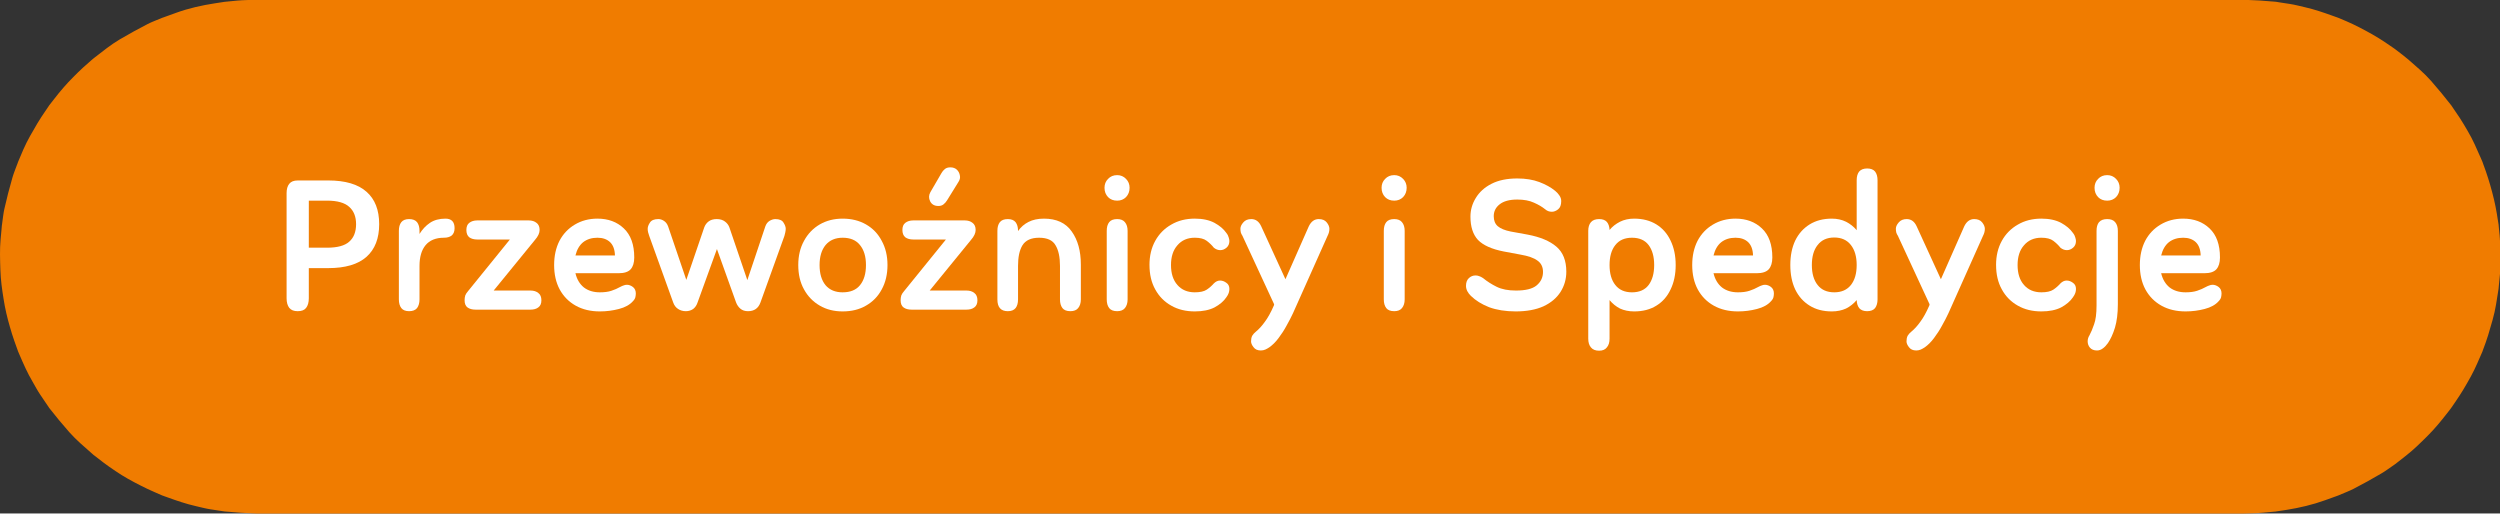
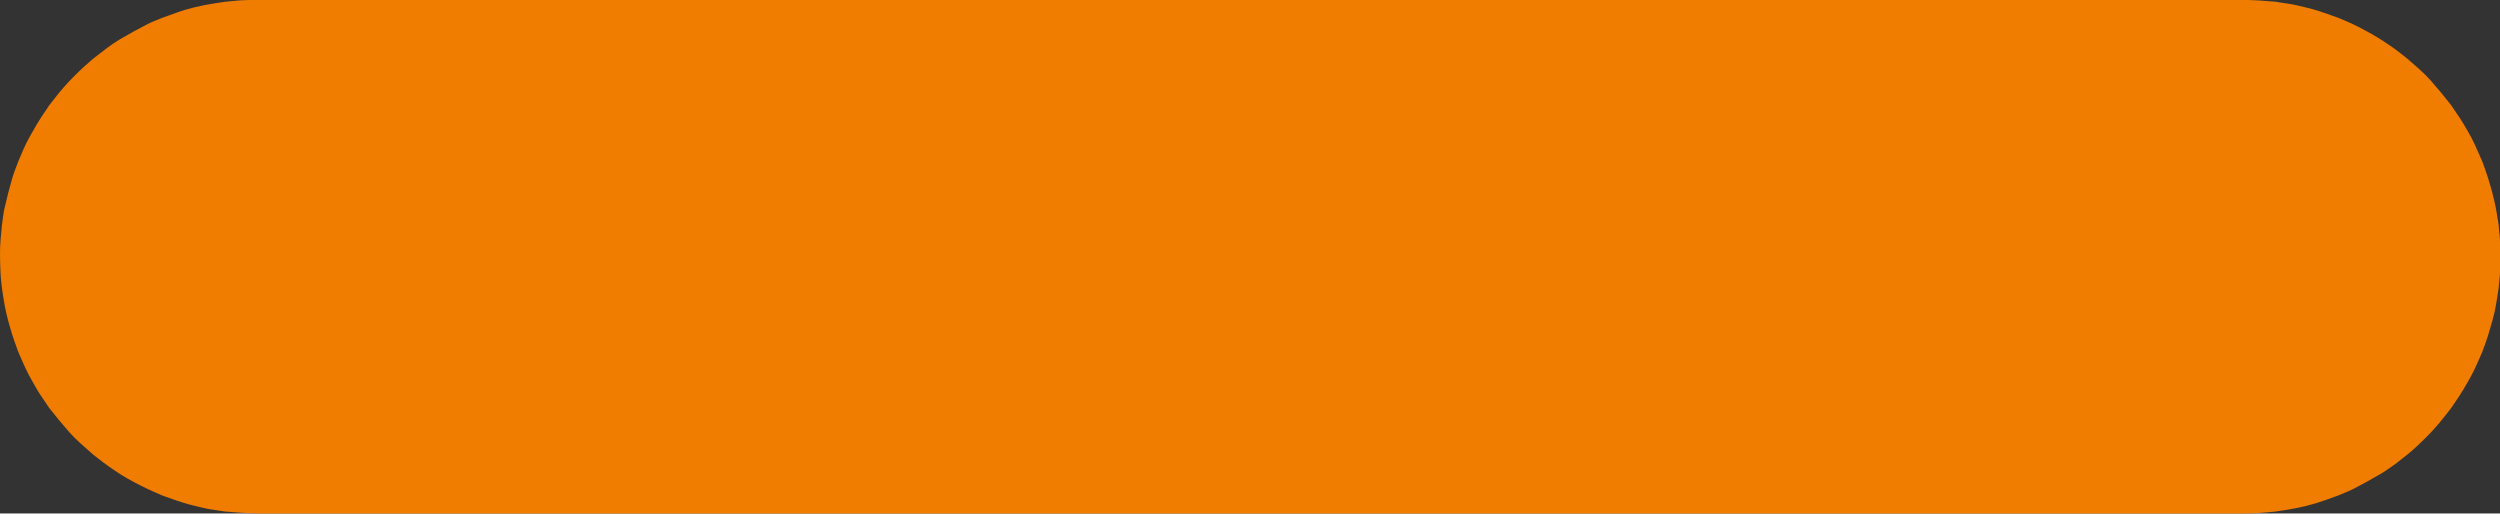
<svg xmlns="http://www.w3.org/2000/svg" xmlns:ns1="http://sodipodi.sourceforge.net/DTD/sodipodi-0.dtd" xmlns:ns2="http://www.inkscape.org/namespaces/inkscape" width="234.654" zoomAndPan="magnify" viewBox="0 0 175.991 36.148" height="48.198" preserveAspectRatio="xMidYMid" version="1.0" id="svg1569" ns1:docname="2.svg">
  <rect x="0" y="0" width="175.991" height="36.148" fill="#333333" stroke="none" />
  <ns1:namedview id="namedview1571" pagecolor="#ffffff" bordercolor="#cccccc" borderopacity="1" ns2:showpageshadow="0" ns2:pageopacity="1" ns2:pagecheckerboard="0" ns2:deskcolor="#d1d1d1" showgrid="false" />
  <defs id="defs1381">
    <clipPath id="7308367749">
      <path d="M 1.836,4 H 178.164 V 43 H 1.836 Z m 0,0" clip-rule="nonzero" id="path1369" />
    </clipPath>
    <clipPath id="6c7b598aaa">
      <path d="M 1,1.453 H 177 V 37.695 H 1 Z m 0,0" clip-rule="nonzero" id="path1372" />
    </clipPath>
    <clipPath id="909ced9390">
-       <rect x="0" width="140" y="0" height="19" id="rect1375" />
-     </clipPath>
+       </clipPath>
    <clipPath id="0903a61f98">
      <rect x="0" width="178" y="0" height="39" id="rect1378" />
    </clipPath>
  </defs>
  <g clip-path="url(#7308367749)" id="g1567" transform="translate(-2.009,-5.453)">
    <g transform="translate(1,4)" id="g1565">
      <g clip-path="url(#0903a61f98)" id="g1563">
        <g clip-path="url(#6c7b598aaa)" id="g1385">
          <path fill="#f07c00" d="m 176.922,17.523 c -0.008,-0.094 -0.016,-0.188 -0.023,-0.277 0.004,0.059 0,0.008 -0.012,-0.062 -0.035,-0.227 -0.074,-0.457 -0.109,-0.684 -0.109,-0.676 -0.273,-1.34 -0.461,-1.996 -0.098,-0.332 -0.195,-0.652 -0.309,-0.977 -0.078,-0.219 -0.156,-0.438 -0.234,-0.652 -0.004,-0.012 -0.004,-0.02 -0.008,-0.023 0,-0.004 -0.004,-0.012 -0.008,-0.023 -0.039,-0.086 -0.078,-0.176 -0.117,-0.266 -0.277,-0.637 -0.555,-1.281 -0.91,-1.879 -0.184,-0.305 -0.355,-0.621 -0.555,-0.918 -0.137,-0.199 -0.27,-0.398 -0.406,-0.598 -0.055,-0.082 -0.105,-0.16 -0.16,-0.238 -0.019,-0.031 -0.027,-0.039 -0.027,-0.043 -0.465,-0.598 -0.938,-1.172 -1.438,-1.742 -0.48,-0.547 -1.055,-1.023 -1.602,-1.504 -0.266,-0.23 -0.555,-0.438 -0.832,-0.656 -0.023,-0.02 -0.207,-0.152 -0.109,-0.082 -0.047,-0.035 -0.098,-0.066 -0.145,-0.102 C 169.265,4.672 169.074,4.543 168.883,4.41 168.32,4.031 167.722,3.703 167.121,3.391 166.816,3.234 166.515,3.09 166.199,2.953 166,2.871 165.801,2.785 165.598,2.699 c 0.055,0.023 0.008,0.004 -0.059,-0.02 -0.098,-0.035 -0.195,-0.07 -0.293,-0.105 -0.652,-0.234 -1.305,-0.461 -1.98,-0.613 -0.344,-0.078 -0.691,-0.172 -1.039,-0.227 -0.246,-0.039 -0.492,-0.078 -0.738,-0.113 -0.086,-0.016 -0.172,-0.027 -0.258,-0.043 0,0 -0.004,0 -0.004,0 -0.008,0 -0.019,0 -0.043,-0.004 -0.746,-0.07 -1.48,-0.113 -2.23,-0.137 -0.605,0 -1.207,0 -1.812,0 -4.27,0 -8.535,0 -12.805,0 -7.242,0 -14.484,0 -21.727,0 -8.895,0 -17.789,0 -26.68,0 -9.223,0 -18.445,0 -27.664,0 -8.227,0 -16.453,0 -24.676,0 -5.906,0 -11.812,0 -17.719,0 -2.262,0 -4.523,0 -6.785,0 -0.465,0.016 -0.93,0.016 -1.391,0.059 -0.293,0.031 -0.59,0.055 -0.883,0.086 -0.004,0 -0.016,0 -0.027,0.004 C 16.73,1.594 16.672,1.602 16.613,1.613 16.449,1.637 16.289,1.66 16.125,1.688 15.219,1.828 14.289,2.035 13.426,2.348 13.199,2.43 12.973,2.512 12.746,2.594 12.656,2.625 12.566,2.66 12.473,2.691 c -0.027,0.012 -0.043,0.016 -0.043,0.016 -0.34,0.145 -0.699,0.27 -1.027,0.438 C 10.73,3.492 10.078,3.852 9.426,4.234 8.812,4.598 8.246,5.059 7.684,5.492 7.656,5.512 7.484,5.656 7.574,5.578 7.527,5.617 7.48,5.66 7.434,5.699 7.254,5.855 7.078,6.016 6.898,6.172 6.641,6.398 6.402,6.648 6.156,6.891 5.672,7.375 5.227,7.895 4.809,8.438 4.684,8.598 4.562,8.758 4.438,8.914 4.512,8.82 4.402,8.973 4.391,8.992 c -0.062,0.094 -0.125,0.184 -0.188,0.277 C 4.008,9.555 3.82,9.832 3.645,10.129 3.293,10.727 2.934,11.332 2.656,11.969 2.559,12.203 2.457,12.438 2.359,12.668 2.328,12.738 2.301,12.805 2.27,12.875 2.293,12.824 2.273,12.871 2.25,12.938 2.129,13.273 1.984,13.609 1.883,13.957 1.672,14.684 1.488,15.402 1.32,16.141 1.238,16.5 1.207,16.883 1.152,17.246 c -0.004,0.027 -0.008,0.055 -0.012,0.082 -0.008,0.105 -0.016,0.207 -0.027,0.312 -0.02,0.219 -0.043,0.438 -0.062,0.66 -0.066,0.703 -0.039,1.418 -0.016,2.125 0.027,0.781 0.113,1.355 0.223,2.055 0.102,0.672 0.258,1.336 0.449,1.988 0.098,0.332 0.191,0.656 0.309,0.98 0.082,0.23 0.164,0.457 0.246,0.688 0.012,0.027 0.016,0.043 0.016,0.047 0.035,0.078 0.066,0.156 0.102,0.238 0.277,0.645 0.559,1.289 0.918,1.895 0.18,0.309 0.348,0.633 0.551,0.93 0.129,0.191 0.258,0.383 0.387,0.574 0.059,0.086 0.117,0.172 0.176,0.258 0.031,0.051 0.059,0.086 0.043,0.07 0.465,0.598 0.938,1.168 1.438,1.734 0.48,0.539 1.035,1.012 1.574,1.484 0.043,0.039 0.141,0.121 0.078,0.074 0.059,0.043 0.117,0.09 0.18,0.137 0.188,0.145 0.375,0.293 0.566,0.438 0.273,0.215 0.566,0.402 0.855,0.602 0.562,0.387 1.164,0.715 1.777,1.023 0.305,0.156 0.609,0.301 0.926,0.438 0.199,0.086 0.398,0.176 0.598,0.262 -0.051,-0.023 -0.004,-0.004 0.062,0.02 0.098,0.035 0.195,0.07 0.293,0.105 0.648,0.234 1.305,0.461 1.977,0.613 0.344,0.078 0.688,0.172 1.035,0.227 0.25,0.039 0.496,0.074 0.742,0.113 0.086,0.016 0.172,0.027 0.258,0.039 0.004,0 0.004,0 0.004,0 0.008,0.004 0.023,0.004 0.043,0.004 0.742,0.07 1.477,0.117 2.223,0.141 0.605,0 1.211,0 1.816,0 4.266,0 8.535,0 12.801,0 7.242,0 14.488,0 21.73,0 8.891,0 17.785,0 26.68,0 9.223,0 18.441,0 27.664,0 8.223,0 16.449,0 24.676,0 5.906,0 11.812,0 17.715,0 2.266,0 4.527,0 6.789,0 0.465,-0.016 0.93,-0.02 1.395,-0.062 0.301,-0.027 0.598,-0.055 0.898,-0.082 -0.117,0.012 0.191,-0.031 0.238,-0.039 0.164,-0.023 0.328,-0.051 0.492,-0.074 0.91,-0.145 1.844,-0.363 2.715,-0.68 0.238,-0.086 0.477,-0.172 0.715,-0.258 0.066,-0.023 0.129,-0.047 0.195,-0.07 0.012,-0.004 0.039,-0.016 0.074,-0.031 0.332,-0.145 0.676,-0.27 1,-0.434 0.668,-0.344 1.316,-0.703 1.965,-1.086 0.316,-0.184 0.609,-0.41 0.91,-0.613 0.027,-0.02 0.035,-0.027 0.039,-0.027 0.004,-0.004 0.012,-0.008 0.023,-0.016 0.074,-0.059 0.148,-0.121 0.227,-0.176 0.18,-0.145 0.359,-0.285 0.543,-0.426 0.551,-0.43 1.051,-0.926 1.547,-1.422 0.484,-0.484 0.922,-1.016 1.34,-1.555 0.082,-0.105 0.164,-0.211 0.246,-0.316 0.016,-0.02 0.121,-0.172 0.055,-0.074 0.102,-0.148 0.203,-0.297 0.301,-0.441 0.195,-0.285 0.379,-0.566 0.555,-0.859 0.355,-0.594 0.699,-1.199 0.973,-1.832 0.102,-0.234 0.207,-0.469 0.309,-0.707 0.023,-0.055 0.051,-0.113 0.074,-0.172 -0.047,0.113 0.019,-0.062 0.027,-0.086 0.121,-0.336 0.254,-0.672 0.355,-1.016 0.207,-0.707 0.438,-1.426 0.555,-2.152 0.059,-0.375 0.121,-0.75 0.18,-1.125 -0.012,0.082 0.004,-0.043 0.008,-0.102 0.012,-0.109 0.023,-0.223 0.031,-0.332 0.019,-0.207 0.039,-0.418 0.062,-0.625 0.066,-0.711 0.027,-1.441 0.008,-2.152 -0.008,-0.348 -0.051,-0.691 -0.086,-1.035 z m 0,0" fill-opacity="1" fill-rule="nonzero" id="path1383" />
        </g>
        <g transform="translate(19,10)" id="g1561">
          <g clip-path="url(#909ced9390)" id="g1559">
            <g fill="#ffffff" fill-opacity="1" id="g1393">
              <g transform="translate(1.014,13.25)" id="g1391">
                <g id="g1389">
                  <path d="M 1.953,-9.094 H 4.094 c 1.207,0 2.109,0.266 2.703,0.797 0.594,0.523 0.891,1.281 0.891,2.281 0,1 -0.297,1.766 -0.891,2.297 -0.594,0.531 -1.496,0.797 -2.703,0.797 H 2.734 v 2.125 c 0,0.281 -0.062,0.508 -0.188,0.672 -0.117,0.156 -0.312,0.234 -0.594,0.234 -0.273,0 -0.469,-0.078 -0.594,-0.234 -0.125,-0.164 -0.188,-0.391 -0.188,-0.672 v -7.406 c 0,-0.281 0.062,-0.5 0.188,-0.656 0.125,-0.156 0.32,-0.234 0.594,-0.234 z m 0.781,4.734 h 1.281 c 0.727,0 1.25,-0.141 1.562,-0.422 C 5.898,-5.062 6.062,-5.473 6.062,-6.016 c 0,-0.531 -0.164,-0.938 -0.484,-1.219 -0.312,-0.289 -0.836,-0.438 -1.562,-0.438 h -1.281 z m 0,0" id="path1387" />
                </g>
              </g>
            </g>
            <g fill="#ffffff" fill-opacity="1" id="g1401">
              <g transform="translate(9.119,13.25)" id="g1399">
                <g id="g1397">
                  <path d="m 4.25,-6.406 c 0.426,0 0.641,0.227 0.641,0.672 0,0.23 -0.07,0.402 -0.203,0.516 -0.137,0.105 -0.32,0.156 -0.547,0.156 -0.574,0 -1.008,0.18 -1.297,0.531 -0.281,0.344 -0.422,0.828 -0.422,1.453 v 2.359 c 0,0.25 -0.059,0.453 -0.172,0.609 -0.117,0.145 -0.305,0.219 -0.562,0.219 -0.25,0 -0.434,-0.074 -0.547,-0.219 C 1.023,-0.266 0.969,-0.469 0.969,-0.719 v -4.828 c 0,-0.258 0.055,-0.461 0.172,-0.609 C 1.254,-6.301 1.438,-6.375 1.688,-6.375 c 0.258,0 0.445,0.074 0.562,0.219 0.113,0.148 0.172,0.352 0.172,0.609 v 0.219 C 2.617,-5.648 2.863,-5.91 3.156,-6.109 3.445,-6.305 3.812,-6.406 4.25,-6.406 Z m 0,0" id="path1395" />
                </g>
              </g>
            </g>
            <g fill="#ffffff" fill-opacity="1" id="g1409">
              <g transform="translate(14.246,13.25)" id="g1407">
                <g id="g1405">
                  <path d="m 5.109,0 h -3.875 C 1.004,0 0.816,-0.051 0.672,-0.156 0.535,-0.258 0.469,-0.426 0.469,-0.656 0.469,-0.781 0.484,-0.895 0.516,-1 0.555,-1.102 0.625,-1.207 0.719,-1.312 l 2.938,-3.625 H 1.359 c -0.23,0 -0.418,-0.051 -0.562,-0.156 C 0.66,-5.207 0.594,-5.379 0.594,-5.609 c 0,-0.227 0.066,-0.395 0.203,-0.5 0.145,-0.113 0.332,-0.172 0.562,-0.172 h 3.625 c 0.227,0 0.41,0.059 0.547,0.172 0.145,0.105 0.219,0.273 0.219,0.5 0,0.219 -0.109,0.453 -0.328,0.703 l -2.906,3.562 h 2.594 c 0.227,0 0.41,0.059 0.547,0.172 0.145,0.105 0.219,0.277 0.219,0.516 0,0.23 -0.074,0.398 -0.219,0.5 C 5.52,-0.051 5.336,0 5.109,0 Z m 0,0" id="path1403" />
                </g>
              </g>
            </g>
            <g fill="#ffffff" fill-opacity="1" id="g1417">
              <g transform="translate(20.44,13.25)" id="g1415">
                <g id="g1413">
-                   <path d="m 5.703,-1.75 c 0.145,0 0.285,0.055 0.422,0.156 0.133,0.105 0.203,0.258 0.203,0.453 0,0.086 -0.012,0.172 -0.031,0.266 C 6.273,-0.781 6.219,-0.688 6.125,-0.594 5.906,-0.344 5.578,-0.16 5.141,-0.047 4.711,0.066 4.266,0.125 3.797,0.125 3.148,0.125 2.582,-0.008 2.094,-0.281 1.613,-0.551 1.238,-0.93 0.969,-1.422 c -0.262,-0.488 -0.391,-1.062 -0.391,-1.719 0,-0.645 0.125,-1.211 0.375,-1.703 0.258,-0.488 0.617,-0.867 1.078,-1.141 0.469,-0.281 1,-0.422 1.594,-0.422 0.758,0 1.379,0.23 1.859,0.688 0.488,0.461 0.734,1.141 0.734,2.047 0,0.367 -0.086,0.641 -0.25,0.828 -0.168,0.188 -0.453,0.281 -0.859,0.281 h -3.031 c 0.102,0.43 0.301,0.762 0.594,1 0.301,0.23 0.676,0.344 1.125,0.344 0.32,0 0.594,-0.035 0.812,-0.109 C 4.828,-1.398 5.039,-1.492 5.25,-1.609 5.32,-1.648 5.395,-1.68 5.469,-1.703 5.539,-1.734 5.617,-1.75 5.703,-1.75 Z M 3.625,-5.062 c -0.398,0 -0.73,0.105 -1,0.312 -0.262,0.211 -0.445,0.523 -0.547,0.938 h 2.781 C 4.848,-4.227 4.734,-4.539 4.516,-4.75 4.297,-4.957 4,-5.062 3.625,-5.062 Z m 0,0" id="path1411" />
-                 </g>
+                   </g>
              </g>
            </g>
            <g fill="#ffffff" fill-opacity="1" id="g1425">
              <g transform="translate(27.307,13.25)" id="g1423">
                <g id="g1421">
                  <path d="m 9.281,-6.375 c 0.289,0 0.484,0.086 0.578,0.25 0.102,0.156 0.156,0.305 0.156,0.438 0,0.062 -0.012,0.148 -0.031,0.25 -0.023,0.094 -0.043,0.18 -0.062,0.25 L 8.234,-0.5 c -0.148,0.406 -0.438,0.609 -0.875,0.609 -0.219,0 -0.398,-0.059 -0.531,-0.172 -0.137,-0.113 -0.242,-0.266 -0.312,-0.453 l -1.344,-3.75 -1.359,3.75 C 3.75,-0.316 3.645,-0.16 3.5,-0.047 3.352,0.055 3.18,0.109 2.984,0.109 2.773,0.109 2.594,0.055 2.438,-0.047 2.281,-0.148 2.164,-0.301 2.094,-0.5 l -1.688,-4.688 c -0.023,-0.07 -0.047,-0.156 -0.078,-0.25 -0.023,-0.094 -0.031,-0.176 -0.031,-0.25 0,-0.133 0.051,-0.281 0.156,-0.438 0.102,-0.164 0.301,-0.25 0.594,-0.25 0.133,0 0.266,0.043 0.391,0.125 0.133,0.086 0.234,0.215 0.297,0.391 L 3.016,-2.094 4.281,-5.797 C 4.344,-5.961 4.441,-6.098 4.578,-6.203 4.723,-6.316 4.914,-6.375 5.156,-6.375 c 0.238,0 0.43,0.059 0.578,0.172 0.145,0.105 0.25,0.242 0.312,0.406 l 1.266,3.719 1.266,-3.781 C 8.641,-6.035 8.738,-6.164 8.875,-6.25 9.02,-6.332 9.156,-6.375 9.281,-6.375 Z m 0,0" id="path1419" />
                </g>
              </g>
            </g>
            <g fill="#ffffff" fill-opacity="1" id="g1433">
              <g transform="translate(37.626,13.25)" id="g1431">
                <g id="g1429">
                  <path d="M 3.703,0.125 C 3.098,0.125 2.562,-0.008 2.094,-0.281 1.625,-0.551 1.254,-0.93 0.984,-1.422 c -0.273,-0.488 -0.406,-1.062 -0.406,-1.719 0,-0.645 0.133,-1.211 0.406,-1.703 C 1.254,-5.344 1.625,-5.727 2.094,-6 2.562,-6.27 3.098,-6.406 3.703,-6.406 c 0.625,0 1.172,0.137 1.641,0.406 0.477,0.273 0.848,0.656 1.109,1.156 0.27,0.492 0.406,1.059 0.406,1.703 0,0.656 -0.137,1.23 -0.406,1.719 C 6.191,-0.93 5.82,-0.551 5.344,-0.281 4.875,-0.008 4.328,0.125 3.703,0.125 Z m 0,-1.344 c 0.539,0 0.945,-0.164 1.219,-0.5 0.281,-0.344 0.422,-0.816 0.422,-1.422 0,-0.594 -0.141,-1.062 -0.422,-1.406 C 4.648,-4.891 4.242,-5.062 3.703,-5.062 c -0.512,0 -0.914,0.172 -1.203,0.516 -0.281,0.344 -0.422,0.812 -0.422,1.406 0,0.605 0.141,1.078 0.422,1.422 0.289,0.336 0.691,0.5 1.203,0.5 z m 0,0" id="path1427" />
                </g>
              </g>
            </g>
            <g fill="#ffffff" fill-opacity="1" id="g1441">
              <g transform="translate(44.941,13.25)" id="g1439">
                <g id="g1437">
                  <path d="M 3.125,-7.297 C 2.852,-7.297 2.66,-7.406 2.547,-7.625 2.441,-7.844 2.445,-8.055 2.562,-8.266 l 0.781,-1.344 c 0.062,-0.113 0.141,-0.207 0.234,-0.281 0.094,-0.082 0.223,-0.125 0.391,-0.125 0.195,0 0.352,0.059 0.469,0.172 0.113,0.117 0.18,0.25 0.203,0.406 0.031,0.148 0,0.293 -0.094,0.438 l -0.812,1.312 c -0.062,0.105 -0.148,0.199 -0.25,0.281 C 3.391,-7.332 3.27,-7.297 3.125,-7.297 Z M 5.109,0 h -3.875 C 1.004,0 0.816,-0.051 0.672,-0.156 0.535,-0.258 0.469,-0.426 0.469,-0.656 0.469,-0.781 0.484,-0.895 0.516,-1 0.555,-1.102 0.625,-1.207 0.719,-1.312 l 2.938,-3.625 H 1.359 c -0.23,0 -0.418,-0.051 -0.562,-0.156 C 0.66,-5.207 0.594,-5.379 0.594,-5.609 c 0,-0.227 0.066,-0.395 0.203,-0.5 0.145,-0.113 0.332,-0.172 0.562,-0.172 h 3.625 c 0.227,0 0.41,0.059 0.547,0.172 0.145,0.105 0.219,0.273 0.219,0.5 0,0.219 -0.109,0.453 -0.328,0.703 l -2.906,3.562 h 2.594 c 0.227,0 0.41,0.059 0.547,0.172 0.145,0.105 0.219,0.277 0.219,0.516 0,0.23 -0.074,0.398 -0.219,0.5 C 5.52,-0.051 5.336,0 5.109,0 Z m 0,0" id="path1435" />
                </g>
              </g>
            </g>
            <g fill="#ffffff" fill-opacity="1" id="g1449">
              <g transform="translate(51.253,13.25)" id="g1447">
                <g id="g1445">
                  <path d="m 4.25,-6.406 c 0.883,0 1.535,0.305 1.953,0.906 0.426,0.594 0.641,1.371 0.641,2.328 v 2.453 c 0,0.25 -0.062,0.453 -0.188,0.609 -0.117,0.145 -0.297,0.219 -0.547,0.219 -0.262,0 -0.449,-0.074 -0.562,-0.219 C 5.43,-0.266 5.375,-0.469 5.375,-0.719 V -3.078 C 5.375,-3.703 5.27,-4.188 5.062,-4.531 4.863,-4.883 4.477,-5.062 3.906,-5.062 c -0.562,0 -0.953,0.18 -1.172,0.531 -0.211,0.344 -0.312,0.828 -0.312,1.453 v 2.359 c 0,0.262 -0.059,0.465 -0.172,0.609 -0.117,0.145 -0.297,0.219 -0.547,0.219 -0.492,0 -0.734,-0.273 -0.734,-0.828 v -4.828 c 0,-0.258 0.055,-0.461 0.172,-0.609 0.113,-0.145 0.301,-0.219 0.562,-0.219 0.25,0 0.43,0.074 0.547,0.219 0.113,0.148 0.172,0.352 0.172,0.609 V -5.531 C 2.617,-5.812 2.863,-6.023 3.156,-6.172 3.457,-6.328 3.82,-6.406 4.25,-6.406 Z m 0,0" id="path1443" />
                </g>
              </g>
            </g>
            <g fill="#ffffff" fill-opacity="1" id="g1457">
              <g transform="translate(58.95,13.25)" id="g1455">
                <g id="g1453">
                  <path d="m 1.703,-7.672 c -0.262,0 -0.477,-0.082 -0.641,-0.25 -0.168,-0.176 -0.25,-0.395 -0.25,-0.656 0,-0.25 0.082,-0.457 0.25,-0.625 0.164,-0.176 0.379,-0.266 0.641,-0.266 0.25,0 0.457,0.09 0.625,0.266 0.164,0.168 0.25,0.375 0.25,0.625 0,0.262 -0.086,0.48 -0.25,0.656 -0.168,0.168 -0.375,0.25 -0.625,0.25 z m 0,7.781 c -0.262,0 -0.449,-0.074 -0.562,-0.219 C 1.023,-0.266 0.969,-0.469 0.969,-0.719 v -4.828 c 0,-0.258 0.055,-0.461 0.172,-0.609 0.113,-0.145 0.301,-0.219 0.562,-0.219 0.25,0 0.43,0.074 0.547,0.219 0.125,0.148 0.188,0.352 0.188,0.609 v 4.828 c 0,0.25 -0.062,0.453 -0.188,0.609 -0.117,0.145 -0.297,0.219 -0.547,0.219 z m 0,0" id="path1451" />
                </g>
              </g>
            </g>
            <g fill="#ffffff" fill-opacity="1" id="g1465">
              <g transform="translate(62.35,13.25)" id="g1463">
                <g id="g1461">
-                   <path d="m 0.578,-3.141 c 0,-0.645 0.133,-1.211 0.406,-1.703 0.27,-0.488 0.645,-0.867 1.125,-1.141 0.477,-0.281 1.031,-0.422 1.656,-0.422 0.562,0 1.023,0.102 1.391,0.297 0.363,0.199 0.641,0.434 0.828,0.703 0.094,0.117 0.148,0.227 0.172,0.328 0.031,0.094 0.047,0.18 0.047,0.25 0,0.199 -0.07,0.355 -0.203,0.469 -0.137,0.117 -0.281,0.172 -0.438,0.172 -0.156,0 -0.309,-0.055 -0.453,-0.172 -0.137,-0.176 -0.305,-0.336 -0.5,-0.484 -0.188,-0.145 -0.469,-0.219 -0.844,-0.219 -0.512,0 -0.918,0.18 -1.219,0.531 -0.305,0.344 -0.453,0.809 -0.453,1.391 0,0.594 0.148,1.062 0.453,1.406 0.301,0.344 0.707,0.516 1.219,0.516 0.375,0 0.656,-0.062 0.844,-0.188 0.188,-0.125 0.352,-0.27 0.5,-0.438 0.133,-0.133 0.281,-0.203 0.438,-0.203 0.156,0 0.301,0.055 0.438,0.156 0.145,0.094 0.219,0.242 0.219,0.438 0,0.094 -0.016,0.188 -0.047,0.281 -0.031,0.094 -0.09,0.199 -0.172,0.312 C 5.797,-0.586 5.52,-0.352 5.156,-0.156 4.789,0.031 4.328,0.125 3.766,0.125 c -0.625,0 -1.18,-0.133 -1.656,-0.406 -0.48,-0.27 -0.855,-0.648 -1.125,-1.141 -0.273,-0.488 -0.406,-1.062 -0.406,-1.719 z m 0,0" id="path1459" />
-                 </g>
+                   </g>
              </g>
            </g>
            <g fill="#ffffff" fill-opacity="1" id="g1473">
              <g transform="translate(69.032,13.25)" id="g1471">
                <g id="g1469">
                  <path d="m 5.812,-6.375 c 0.25,0 0.438,0.078 0.562,0.234 0.125,0.156 0.188,0.309 0.188,0.453 0,0.168 -0.043,0.328 -0.125,0.484 L 4,0.25 C 3.875,0.52 3.723,0.812 3.547,1.125 3.379,1.438 3.191,1.727 2.984,2 2.785,2.27 2.566,2.488 2.328,2.656 2.234,2.719 2.141,2.77 2.047,2.812 1.953,2.852 1.848,2.875 1.734,2.875 1.504,2.875 1.332,2.797 1.219,2.641 1.102,2.492 1.047,2.359 1.047,2.234 1.047,2.086 1.07,1.957 1.125,1.844 1.188,1.738 1.273,1.641 1.391,1.547 1.609,1.367 1.816,1.141 2.016,0.859 2.223,0.586 2.438,0.203 2.656,-0.297 L 2.672,-0.375 0.438,-5.203 c -0.043,-0.062 -0.078,-0.133 -0.109,-0.219 -0.023,-0.094 -0.031,-0.188 -0.031,-0.281 0,-0.133 0.066,-0.281 0.203,-0.438 C 0.633,-6.297 0.82,-6.375 1.062,-6.375 c 0.312,0 0.547,0.172 0.703,0.516 l 1.703,3.719 1.641,-3.719 C 5.273,-6.203 5.508,-6.375 5.812,-6.375 Z m 0,0" id="path1467" />
                </g>
              </g>
            </g>
            <g fill="#ffffff" fill-opacity="1" id="g1479">
              <g transform="translate(75.648,13.25)" id="g1477">
                <g id="g1475" />
              </g>
            </g>
            <g fill="#ffffff" fill-opacity="1" id="g1487">
              <g transform="translate(78.455,13.25)" id="g1485">
                <g id="g1483">
-                   <path d="m 1.703,-7.672 c -0.262,0 -0.477,-0.082 -0.641,-0.25 -0.168,-0.176 -0.25,-0.395 -0.25,-0.656 0,-0.25 0.082,-0.457 0.25,-0.625 0.164,-0.176 0.379,-0.266 0.641,-0.266 0.25,0 0.457,0.09 0.625,0.266 0.164,0.168 0.25,0.375 0.25,0.625 0,0.262 -0.086,0.48 -0.25,0.656 -0.168,0.168 -0.375,0.25 -0.625,0.25 z m 0,7.781 c -0.262,0 -0.449,-0.074 -0.562,-0.219 C 1.023,-0.266 0.969,-0.469 0.969,-0.719 v -4.828 c 0,-0.258 0.055,-0.461 0.172,-0.609 0.113,-0.145 0.301,-0.219 0.562,-0.219 0.25,0 0.43,0.074 0.547,0.219 0.125,0.148 0.188,0.352 0.188,0.609 v 4.828 c 0,0.25 -0.062,0.453 -0.188,0.609 -0.117,0.145 -0.297,0.219 -0.547,0.219 z m 0,0" id="path1481" />
-                 </g>
+                   </g>
              </g>
            </g>
            <g fill="#ffffff" fill-opacity="1" id="g1493">
              <g transform="translate(81.856,13.25)" id="g1491">
                <g id="g1489" />
              </g>
            </g>
            <g fill="#ffffff" fill-opacity="1" id="g1501">
              <g transform="translate(84.663,13.25)" id="g1499">
                <g id="g1497">
                  <path d="m 4.047,0.125 c -0.719,0 -1.344,-0.102 -1.875,-0.297 -0.523,-0.207 -0.949,-0.473 -1.281,-0.797 -0.105,-0.102 -0.188,-0.211 -0.25,-0.328 -0.062,-0.125 -0.094,-0.25 -0.094,-0.375 0,-0.238 0.066,-0.422 0.203,-0.547 0.133,-0.125 0.289,-0.188 0.469,-0.188 0.094,0 0.176,0.016 0.25,0.047 0.082,0.023 0.176,0.07 0.281,0.141 0.281,0.23 0.598,0.434 0.953,0.609 0.363,0.18 0.816,0.266 1.359,0.266 0.676,0 1.16,-0.117 1.453,-0.359 0.301,-0.25 0.453,-0.566 0.453,-0.953 0,-0.352 -0.133,-0.617 -0.391,-0.797 C 5.328,-3.641 4.926,-3.781 4.375,-3.875 L 3.203,-4.094 c -0.844,-0.164 -1.449,-0.438 -1.812,-0.812 -0.355,-0.383 -0.531,-0.93 -0.531,-1.641 0,-0.469 0.125,-0.906 0.375,-1.312 0.25,-0.414 0.617,-0.75 1.109,-1 0.488,-0.25 1.094,-0.375 1.812,-0.375 0.594,0 1.109,0.086 1.547,0.25 0.445,0.168 0.82,0.375 1.125,0.625 0.125,0.105 0.223,0.215 0.297,0.328 0.082,0.117 0.125,0.246 0.125,0.391 0,0.273 -0.074,0.465 -0.219,0.578 -0.148,0.117 -0.293,0.172 -0.438,0.172 -0.18,0 -0.336,-0.055 -0.469,-0.172 C 5.906,-7.238 5.641,-7.395 5.328,-7.531 5.016,-7.676 4.625,-7.75 4.156,-7.75 c -0.555,0 -0.969,0.117 -1.25,0.344 C 2.633,-7.188 2.5,-6.91 2.5,-6.578 c 0,0.305 0.094,0.539 0.281,0.703 0.195,0.168 0.5,0.293 0.906,0.375 l 1.203,0.219 c 0.883,0.168 1.555,0.449 2.016,0.844 0.469,0.398 0.703,0.984 0.703,1.766 0,0.523 -0.137,0.996 -0.406,1.422 C 6.93,-0.82 6.531,-0.484 6,-0.234 5.469,0.004 4.816,0.125 4.047,0.125 Z m 0,0" id="path1495" />
                </g>
              </g>
            </g>
            <g fill="#ffffff" fill-opacity="1" id="g1509">
              <g transform="translate(92.847,13.25)" id="g1507">
                <g id="g1505">
-                   <path d="m 4.203,-6.406 c 0.602,0 1.125,0.137 1.562,0.406 0.438,0.273 0.77,0.652 1,1.141 0.238,0.492 0.359,1.062 0.359,1.719 0,0.656 -0.121,1.23 -0.359,1.719 -0.23,0.492 -0.562,0.871 -1,1.141 -0.438,0.273 -0.961,0.406 -1.562,0.406 -0.375,0 -0.711,-0.07 -1,-0.203 -0.281,-0.145 -0.527,-0.344 -0.734,-0.594 v 2.719 c 0,0.258 -0.062,0.461 -0.188,0.609 C 2.164,2.812 1.984,2.891 1.734,2.891 1.473,2.891 1.281,2.812 1.156,2.656 1.031,2.508 0.969,2.305 0.969,2.047 v -7.594 c 0,-0.258 0.062,-0.461 0.188,-0.609 0.125,-0.145 0.316,-0.219 0.578,-0.219 0.25,0 0.43,0.07 0.547,0.203 0.113,0.137 0.176,0.324 0.188,0.562 0.195,-0.238 0.441,-0.43 0.734,-0.578 0.289,-0.145 0.625,-0.219 1,-0.219 z m -0.156,5.188 c 0.52,0 0.91,-0.172 1.172,-0.516 0.258,-0.344 0.391,-0.812 0.391,-1.406 0,-0.594 -0.133,-1.062 -0.391,-1.406 C 4.957,-4.891 4.566,-5.062 4.047,-5.062 c -0.512,0 -0.902,0.172 -1.172,0.516 -0.273,0.344 -0.406,0.812 -0.406,1.406 0,0.594 0.133,1.062 0.406,1.406 0.27,0.344 0.66,0.516 1.172,0.516 z m 0,0" id="path1503" />
-                 </g>
+                   </g>
              </g>
            </g>
            <g fill="#ffffff" fill-opacity="1" id="g1517">
              <g transform="translate(100.557,13.25)" id="g1515">
                <g id="g1513">
                  <path d="m 5.703,-1.75 c 0.145,0 0.285,0.055 0.422,0.156 0.133,0.105 0.203,0.258 0.203,0.453 0,0.086 -0.012,0.172 -0.031,0.266 C 6.273,-0.781 6.219,-0.688 6.125,-0.594 5.906,-0.344 5.578,-0.16 5.141,-0.047 4.711,0.066 4.266,0.125 3.797,0.125 3.148,0.125 2.582,-0.008 2.094,-0.281 1.613,-0.551 1.238,-0.93 0.969,-1.422 c -0.262,-0.488 -0.391,-1.062 -0.391,-1.719 0,-0.645 0.125,-1.211 0.375,-1.703 0.258,-0.488 0.617,-0.867 1.078,-1.141 0.469,-0.281 1,-0.422 1.594,-0.422 0.758,0 1.379,0.23 1.859,0.688 0.488,0.461 0.734,1.141 0.734,2.047 0,0.367 -0.086,0.641 -0.25,0.828 -0.168,0.188 -0.453,0.281 -0.859,0.281 h -3.031 c 0.102,0.43 0.301,0.762 0.594,1 0.301,0.23 0.676,0.344 1.125,0.344 0.32,0 0.594,-0.035 0.812,-0.109 C 4.828,-1.398 5.039,-1.492 5.25,-1.609 5.32,-1.648 5.395,-1.68 5.469,-1.703 5.539,-1.734 5.617,-1.75 5.703,-1.75 Z M 3.625,-5.062 c -0.398,0 -0.73,0.105 -1,0.312 -0.262,0.211 -0.445,0.523 -0.547,0.938 h 2.781 C 4.848,-4.227 4.734,-4.539 4.516,-4.75 4.297,-4.957 4,-5.062 3.625,-5.062 Z m 0,0" id="path1511" />
                </g>
              </g>
            </g>
            <g fill="#ffffff" fill-opacity="1" id="g1525">
              <g transform="translate(107.463,13.25)" id="g1523">
                <g id="g1521">
                  <path d="m 5.984,-9.938 c 0.258,0 0.445,0.074 0.562,0.219 0.113,0.148 0.172,0.352 0.172,0.609 v 8.391 c 0,0.25 -0.059,0.453 -0.172,0.609 -0.117,0.145 -0.305,0.219 -0.562,0.219 C 5.742,0.109 5.562,0.039 5.438,-0.094 5.32,-0.238 5.258,-0.43 5.25,-0.672 5.039,-0.422 4.789,-0.223 4.5,-0.078 4.207,0.055 3.875,0.125 3.5,0.125 2.895,0.125 2.375,-0.008 1.938,-0.281 1.5,-0.551 1.16,-0.93 0.922,-1.422 c -0.23,-0.488 -0.344,-1.062 -0.344,-1.719 0,-0.656 0.113,-1.227 0.344,-1.719 C 1.16,-5.348 1.5,-5.727 1.938,-6 2.375,-6.27 2.895,-6.406 3.5,-6.406 c 0.375,0 0.707,0.074 1,0.219 0.289,0.148 0.539,0.344 0.75,0.594 v -3.516 c 0,-0.258 0.055,-0.461 0.172,-0.609 0.125,-0.145 0.312,-0.219 0.562,-0.219 z m -2.312,8.719 c 0.508,0 0.898,-0.172 1.172,-0.516 0.27,-0.344 0.406,-0.812 0.406,-1.406 0,-0.594 -0.137,-1.062 -0.406,-1.406 -0.273,-0.352 -0.664,-0.531 -1.172,-0.531 -0.512,0 -0.902,0.18 -1.172,0.531 -0.273,0.344 -0.406,0.812 -0.406,1.406 0,0.594 0.133,1.062 0.406,1.406 0.27,0.344 0.66,0.516 1.172,0.516 z m 0,0" id="path1519" />
                </g>
              </g>
            </g>
            <g fill="#ffffff" fill-opacity="1" id="g1533">
              <g transform="translate(115.173,13.25)" id="g1531">
                <g id="g1529">
                  <path d="m 5.812,-6.375 c 0.25,0 0.438,0.078 0.562,0.234 0.125,0.156 0.188,0.309 0.188,0.453 0,0.168 -0.043,0.328 -0.125,0.484 L 4,0.25 C 3.875,0.52 3.723,0.812 3.547,1.125 3.379,1.438 3.191,1.727 2.984,2 2.785,2.27 2.566,2.488 2.328,2.656 2.234,2.719 2.141,2.77 2.047,2.812 1.953,2.852 1.848,2.875 1.734,2.875 1.504,2.875 1.332,2.797 1.219,2.641 1.102,2.492 1.047,2.359 1.047,2.234 1.047,2.086 1.07,1.957 1.125,1.844 1.188,1.738 1.273,1.641 1.391,1.547 1.609,1.367 1.816,1.141 2.016,0.859 2.223,0.586 2.438,0.203 2.656,-0.297 L 2.672,-0.375 0.438,-5.203 c -0.043,-0.062 -0.078,-0.133 -0.109,-0.219 -0.023,-0.094 -0.031,-0.188 -0.031,-0.281 0,-0.133 0.066,-0.281 0.203,-0.438 C 0.633,-6.297 0.82,-6.375 1.062,-6.375 c 0.312,0 0.547,0.172 0.703,0.516 l 1.703,3.719 1.641,-3.719 C 5.273,-6.203 5.508,-6.375 5.812,-6.375 Z m 0,0" id="path1527" />
                </g>
              </g>
            </g>
            <g fill="#ffffff" fill-opacity="1" id="g1541">
              <g transform="translate(121.947,13.25)" id="g1539">
                <g id="g1537">
                  <path d="m 0.578,-3.141 c 0,-0.645 0.133,-1.211 0.406,-1.703 0.27,-0.488 0.645,-0.867 1.125,-1.141 0.477,-0.281 1.031,-0.422 1.656,-0.422 0.562,0 1.023,0.102 1.391,0.297 0.363,0.199 0.641,0.434 0.828,0.703 0.094,0.117 0.148,0.227 0.172,0.328 0.031,0.094 0.047,0.18 0.047,0.25 0,0.199 -0.07,0.355 -0.203,0.469 -0.137,0.117 -0.281,0.172 -0.438,0.172 -0.156,0 -0.309,-0.055 -0.453,-0.172 -0.137,-0.176 -0.305,-0.336 -0.5,-0.484 -0.188,-0.145 -0.469,-0.219 -0.844,-0.219 -0.512,0 -0.918,0.18 -1.219,0.531 -0.305,0.344 -0.453,0.809 -0.453,1.391 0,0.594 0.148,1.062 0.453,1.406 0.301,0.344 0.707,0.516 1.219,0.516 0.375,0 0.656,-0.062 0.844,-0.188 0.188,-0.125 0.352,-0.27 0.5,-0.438 0.133,-0.133 0.281,-0.203 0.438,-0.203 0.156,0 0.301,0.055 0.438,0.156 0.145,0.094 0.219,0.242 0.219,0.438 0,0.094 -0.016,0.188 -0.047,0.281 -0.031,0.094 -0.09,0.199 -0.172,0.312 C 5.797,-0.586 5.52,-0.352 5.156,-0.156 4.789,0.031 4.328,0.125 3.766,0.125 c -0.625,0 -1.18,-0.133 -1.656,-0.406 -0.48,-0.27 -0.855,-0.648 -1.125,-1.141 -0.273,-0.488 -0.406,-1.062 -0.406,-1.719 z m 0,0" id="path1535" />
                </g>
              </g>
            </g>
            <g fill="#ffffff" fill-opacity="1" id="g1549">
              <g transform="translate(128.629,13.25)" id="g1547">
                <g id="g1545">
                  <path d="m 1.719,-7.672 c -0.262,0 -0.477,-0.082 -0.641,-0.25 -0.168,-0.176 -0.25,-0.395 -0.25,-0.656 0,-0.25 0.082,-0.457 0.25,-0.625 0.164,-0.176 0.379,-0.266 0.641,-0.266 0.25,0 0.457,0.09 0.625,0.266 0.164,0.168 0.25,0.375 0.25,0.625 0,0.262 -0.086,0.48 -0.25,0.656 -0.168,0.168 -0.375,0.25 -0.625,0.25 z M 1,2.875 C 0.781,2.875 0.613,2.805 0.5,2.672 0.395,2.547 0.344,2.398 0.344,2.234 0.344,2.086 0.383,1.945 0.469,1.812 0.582,1.602 0.691,1.344 0.797,1.031 0.91,0.727 0.969,0.285 0.969,-0.297 v -5.25 c 0,-0.258 0.055,-0.461 0.172,-0.609 0.125,-0.145 0.316,-0.219 0.578,-0.219 0.258,0 0.445,0.074 0.562,0.219 0.125,0.148 0.188,0.352 0.188,0.609 V -0.375 c 0,0.645 -0.07,1.191 -0.203,1.641 -0.137,0.445 -0.305,0.812 -0.5,1.094 C 1.648,2.523 1.531,2.648 1.406,2.734 1.281,2.828 1.145,2.875 1,2.875 Z m 0,0" id="path1543" />
                </g>
              </g>
            </g>
            <g fill="#ffffff" fill-opacity="1" id="g1557">
              <g transform="translate(132.069,13.25)" id="g1555">
                <g id="g1553">
                  <path d="m 5.703,-1.75 c 0.145,0 0.285,0.055 0.422,0.156 0.133,0.105 0.203,0.258 0.203,0.453 0,0.086 -0.012,0.172 -0.031,0.266 C 6.273,-0.781 6.219,-0.688 6.125,-0.594 5.906,-0.344 5.578,-0.16 5.141,-0.047 4.711,0.066 4.266,0.125 3.797,0.125 3.148,0.125 2.582,-0.008 2.094,-0.281 1.613,-0.551 1.238,-0.93 0.969,-1.422 c -0.262,-0.488 -0.391,-1.062 -0.391,-1.719 0,-0.645 0.125,-1.211 0.375,-1.703 0.258,-0.488 0.617,-0.867 1.078,-1.141 0.469,-0.281 1,-0.422 1.594,-0.422 0.758,0 1.379,0.23 1.859,0.688 0.488,0.461 0.734,1.141 0.734,2.047 0,0.367 -0.086,0.641 -0.25,0.828 -0.168,0.188 -0.453,0.281 -0.859,0.281 h -3.031 c 0.102,0.43 0.301,0.762 0.594,1 0.301,0.23 0.676,0.344 1.125,0.344 0.32,0 0.594,-0.035 0.812,-0.109 C 4.828,-1.398 5.039,-1.492 5.25,-1.609 5.32,-1.648 5.395,-1.68 5.469,-1.703 5.539,-1.734 5.617,-1.75 5.703,-1.75 Z M 3.625,-5.062 c -0.398,0 -0.73,0.105 -1,0.312 -0.262,0.211 -0.445,0.523 -0.547,0.938 h 2.781 C 4.848,-4.227 4.734,-4.539 4.516,-4.75 4.297,-4.957 4,-5.062 3.625,-5.062 Z m 0,0" id="path1551" />
                </g>
              </g>
            </g>
          </g>
        </g>
      </g>
    </g>
  </g>
</svg>